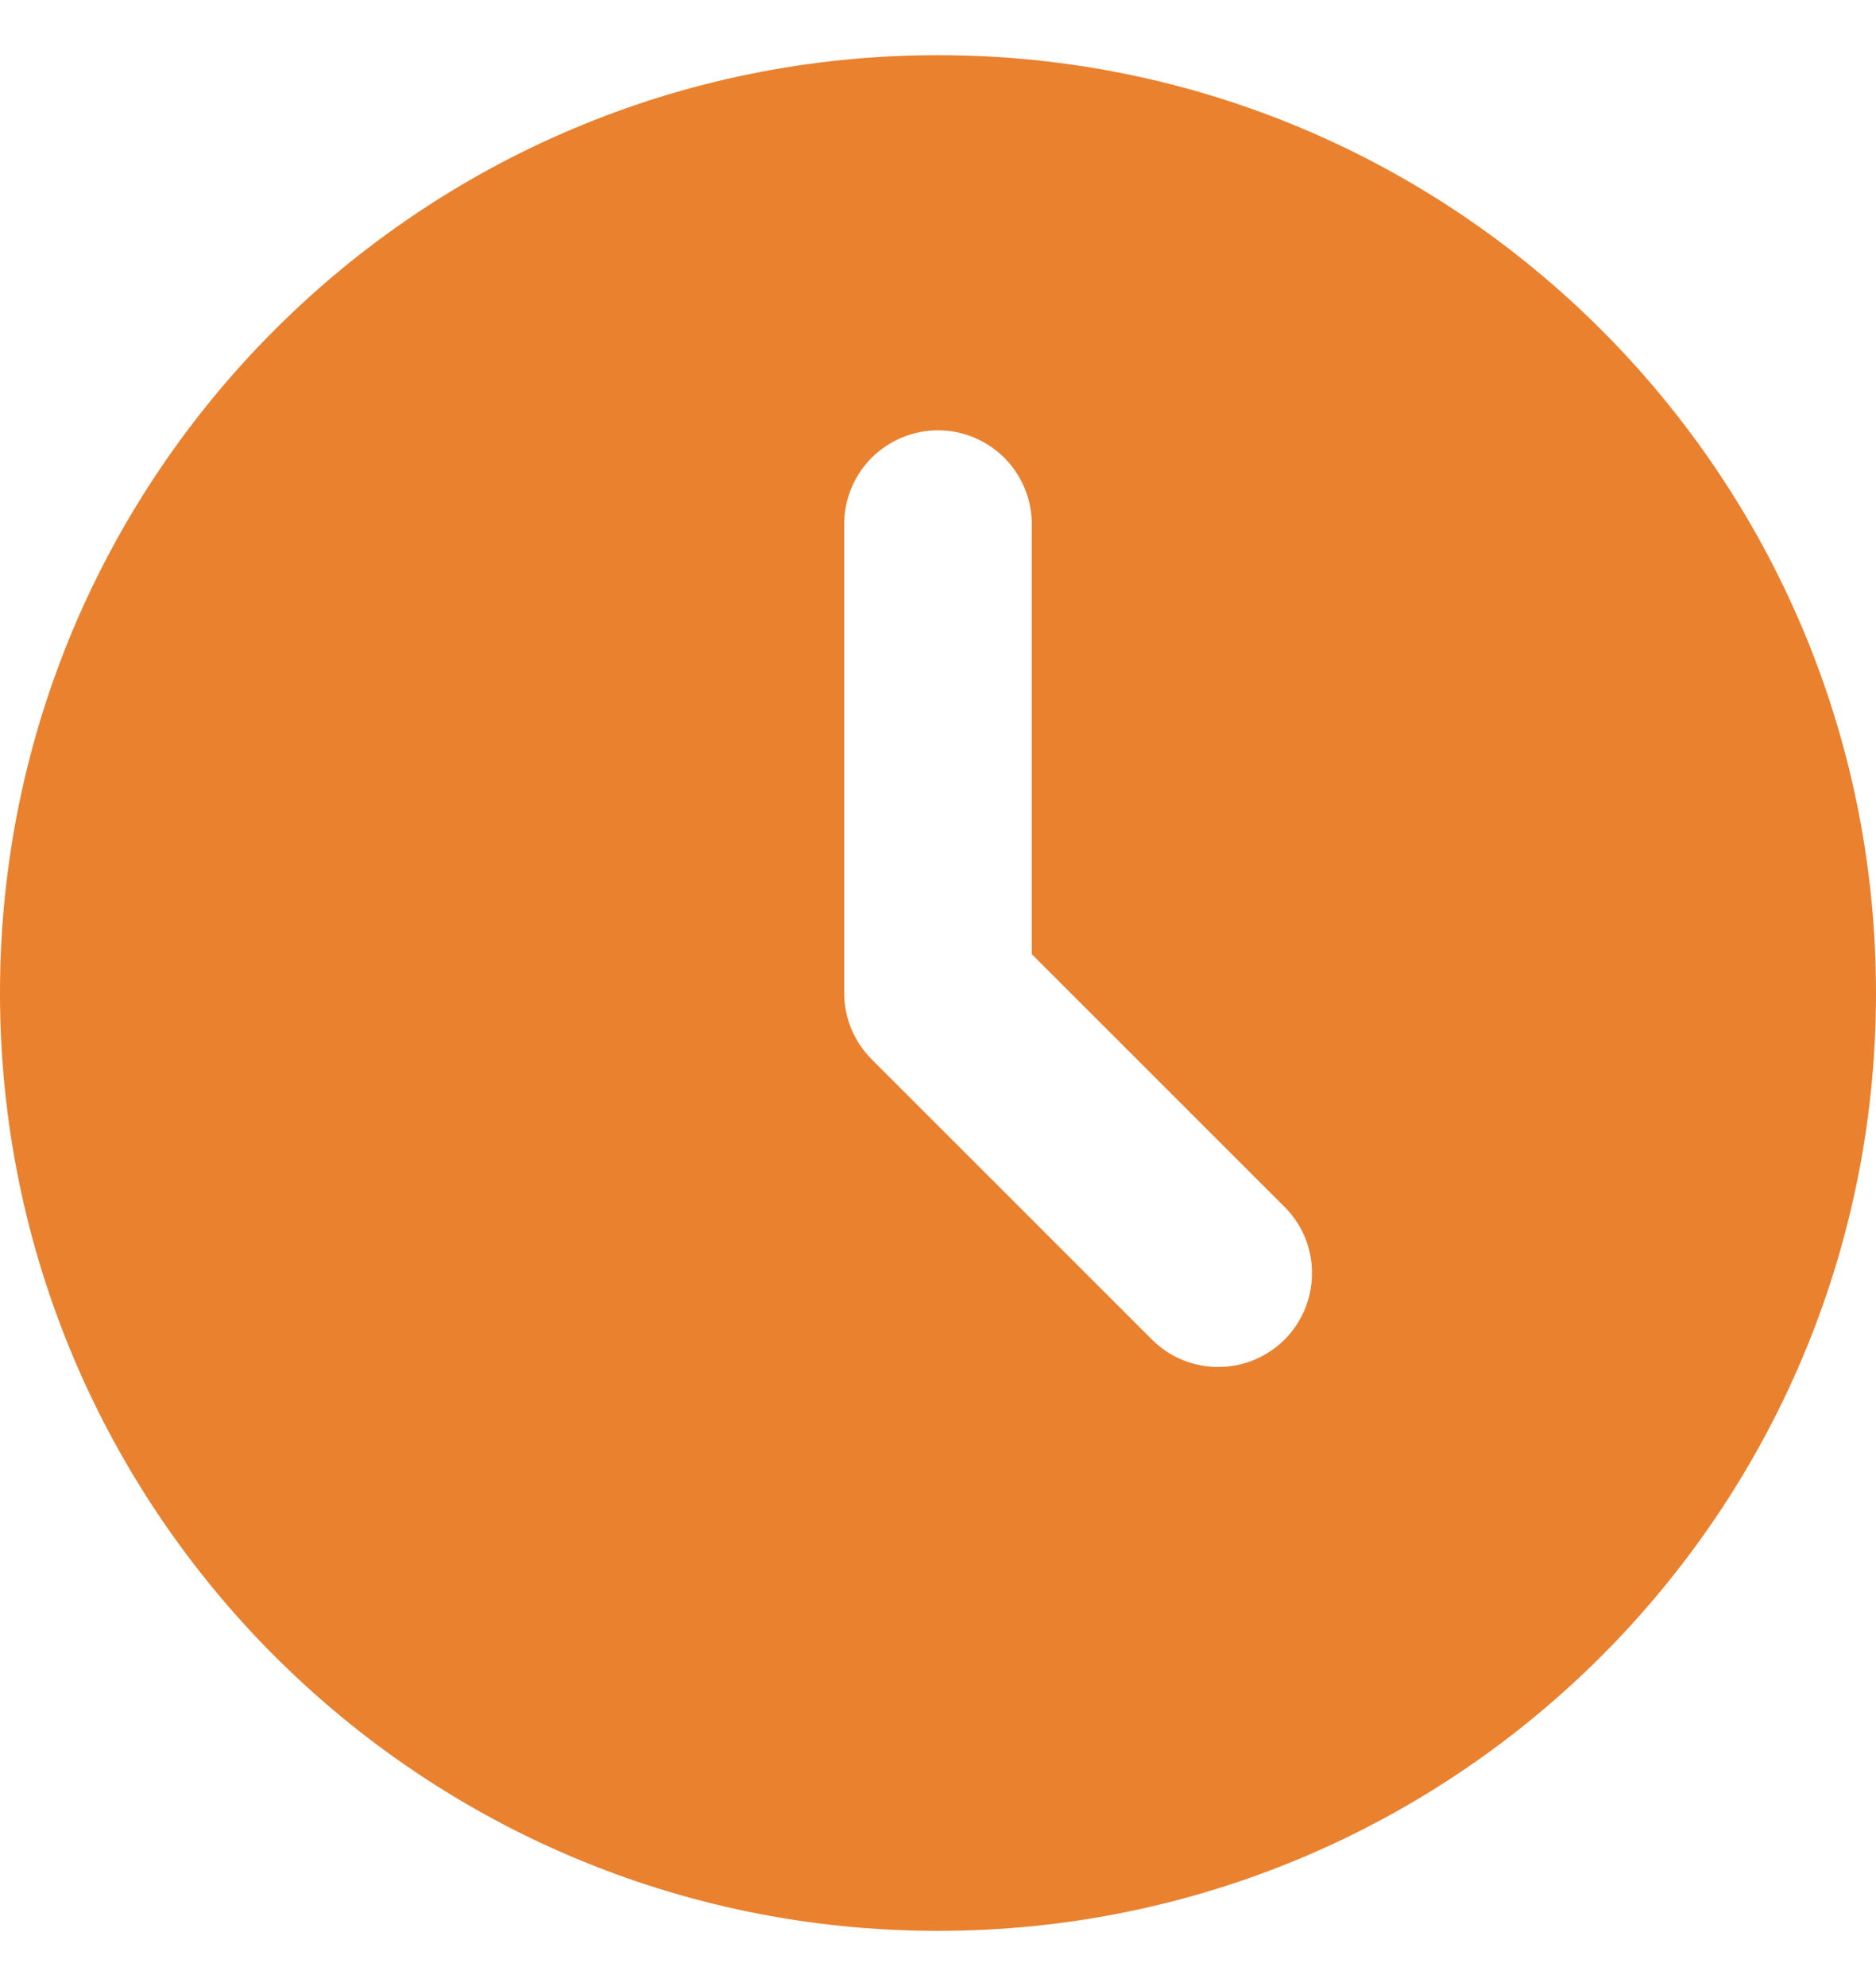
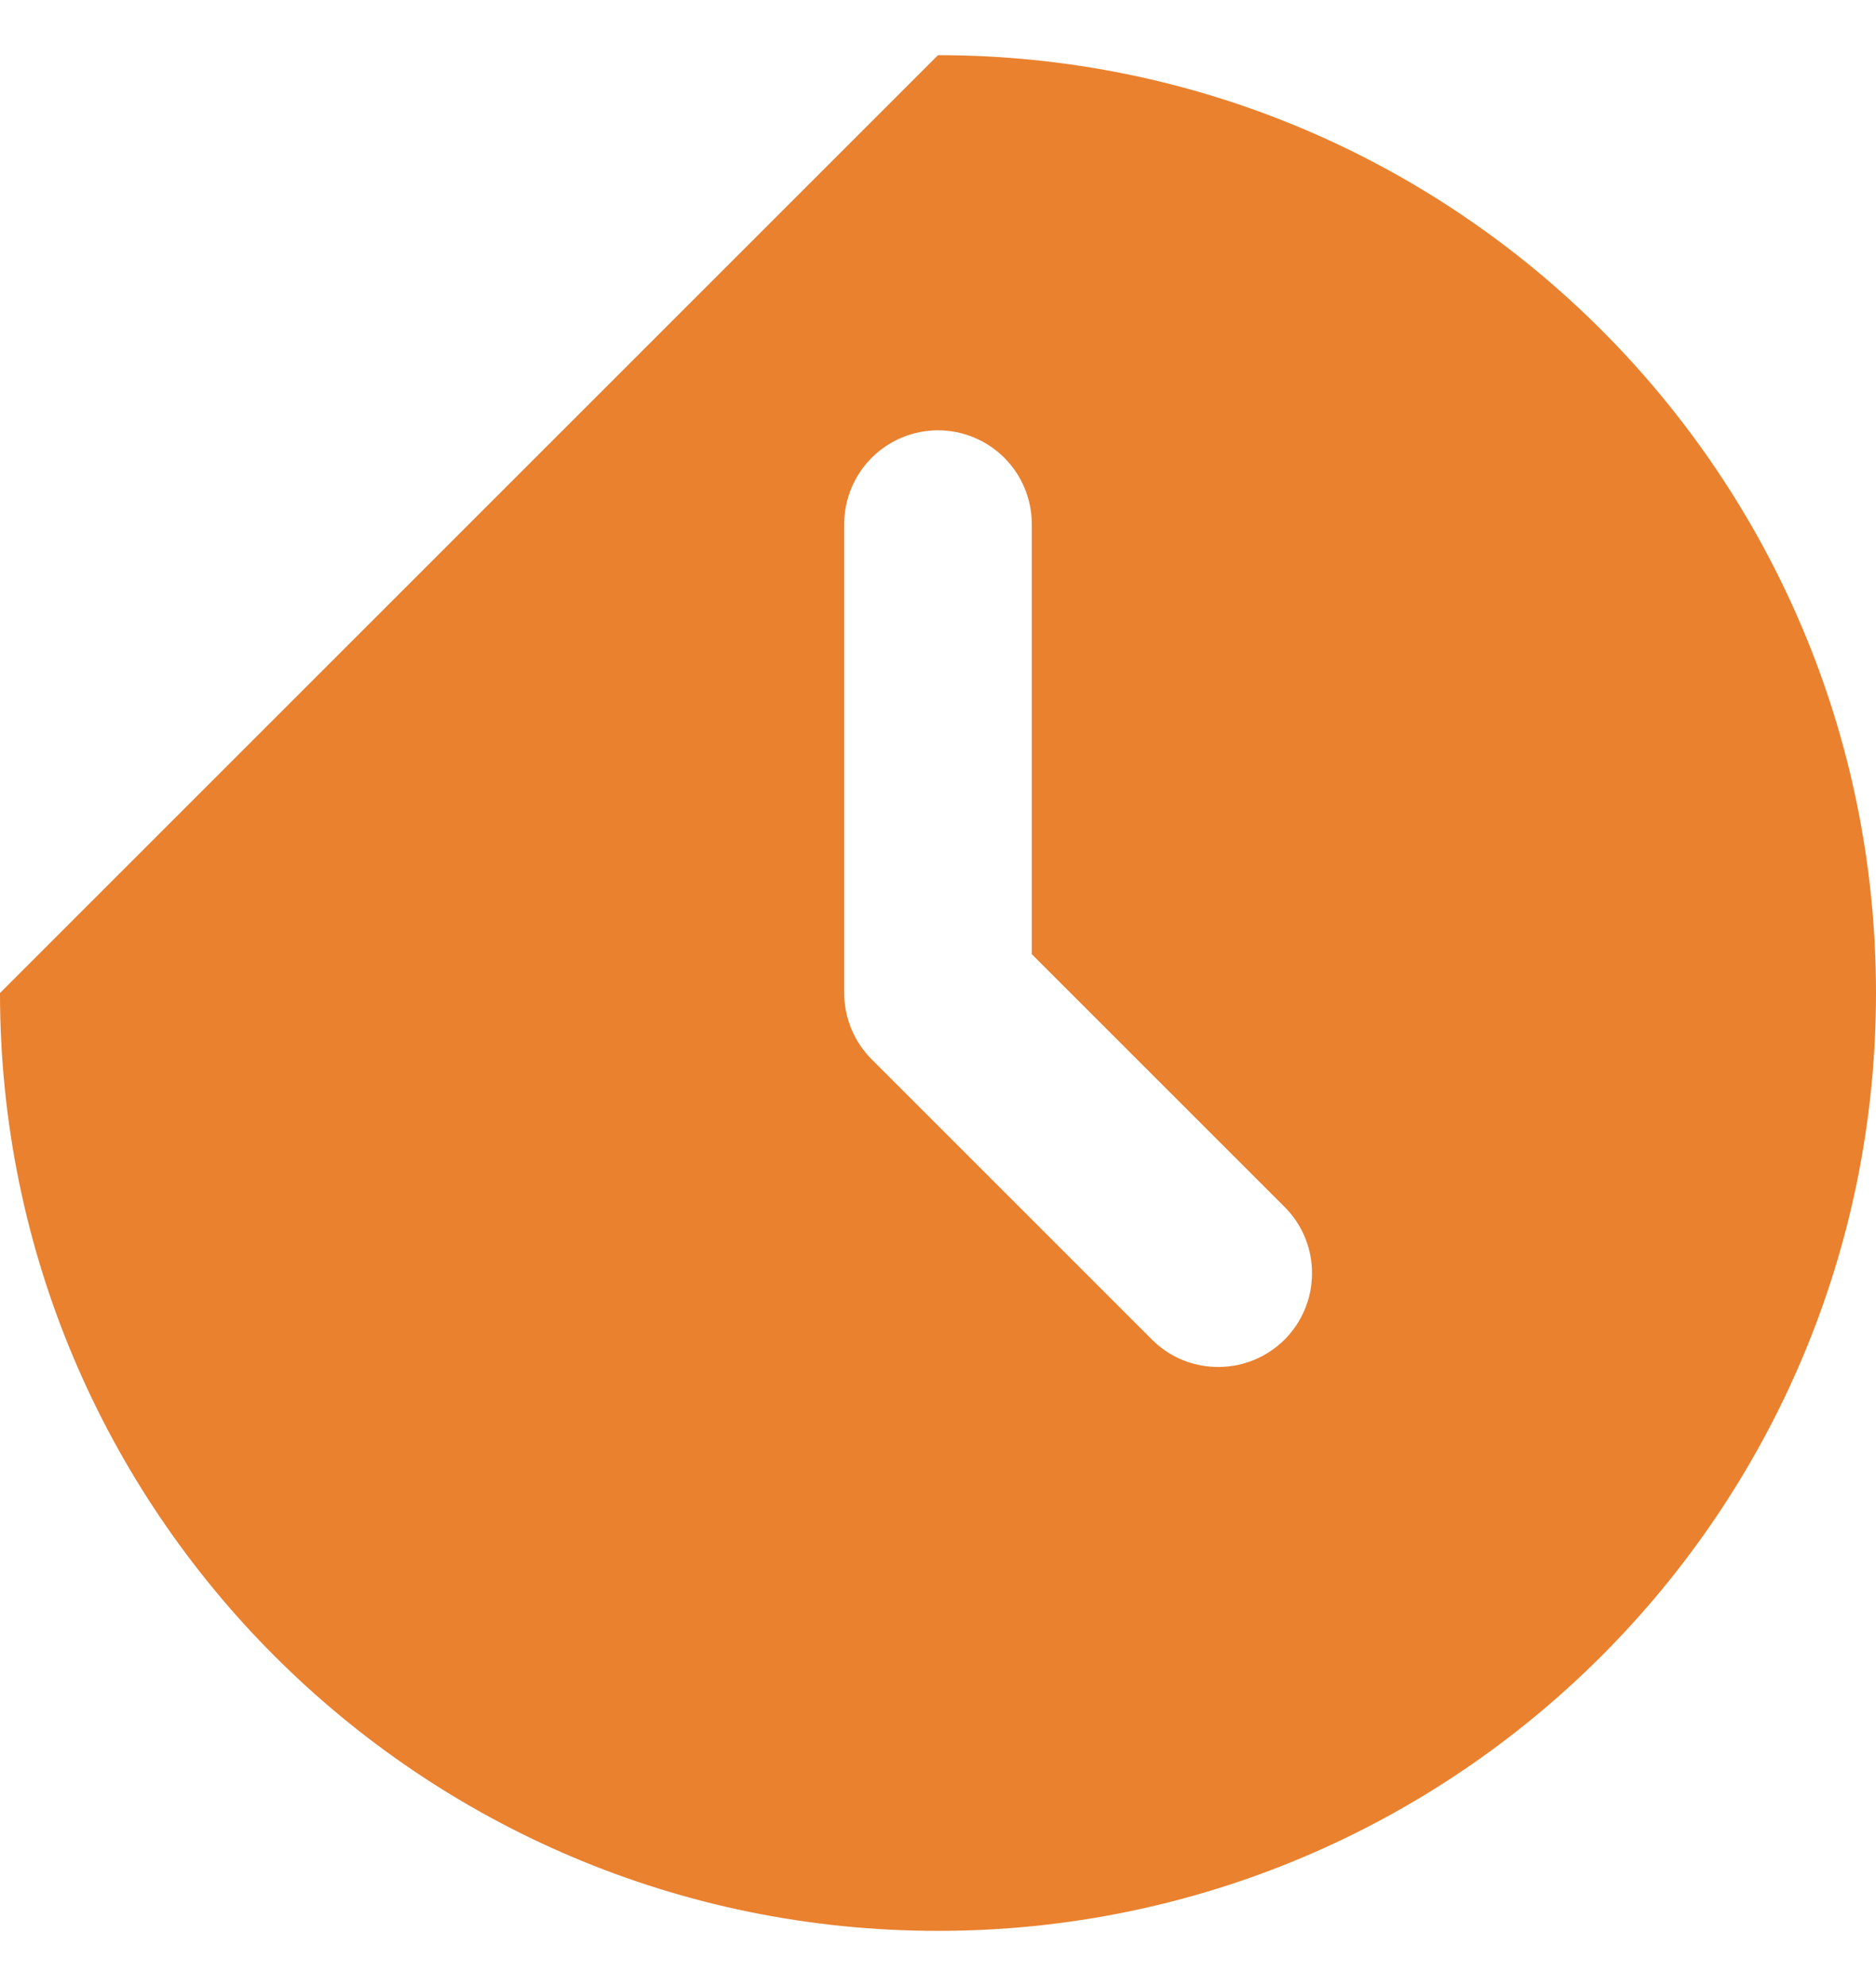
<svg xmlns="http://www.w3.org/2000/svg" width="17" height="18" viewBox="0 0 17 18" fill="none">
-   <path d="M8.5 0.5C13.195 0.5 17 4.305 17 9C17 13.695 13.195 17.5 8.5 17.5C3.805 17.5 0 13.695 0 9C0 4.305 3.805 0.5 8.5 0.5ZM8.5 3.9C8.275 3.9 8.058 3.99 7.899 4.149C7.74 4.308 7.65 4.525 7.65 4.75V9C7.65 9.225 7.74 9.442 7.899 9.601L10.449 12.151C10.609 12.306 10.824 12.392 11.047 12.389C11.27 12.388 11.483 12.298 11.641 12.141C11.798 11.983 11.888 11.77 11.889 11.547C11.892 11.324 11.806 11.109 11.651 10.949L9.35 8.648V4.75C9.35 4.525 9.26 4.308 9.101 4.149C8.942 3.99 8.725 3.9 8.5 3.9Z" fill="#E9812F" />
+   <path d="M8.5 0.5C13.195 0.5 17 4.305 17 9C17 13.695 13.195 17.5 8.5 17.5C3.805 17.5 0 13.695 0 9ZM8.5 3.9C8.275 3.9 8.058 3.99 7.899 4.149C7.74 4.308 7.65 4.525 7.65 4.75V9C7.65 9.225 7.74 9.442 7.899 9.601L10.449 12.151C10.609 12.306 10.824 12.392 11.047 12.389C11.27 12.388 11.483 12.298 11.641 12.141C11.798 11.983 11.888 11.77 11.889 11.547C11.892 11.324 11.806 11.109 11.651 10.949L9.35 8.648V4.75C9.35 4.525 9.26 4.308 9.101 4.149C8.942 3.99 8.725 3.9 8.5 3.9Z" fill="#E9812F" />
</svg>